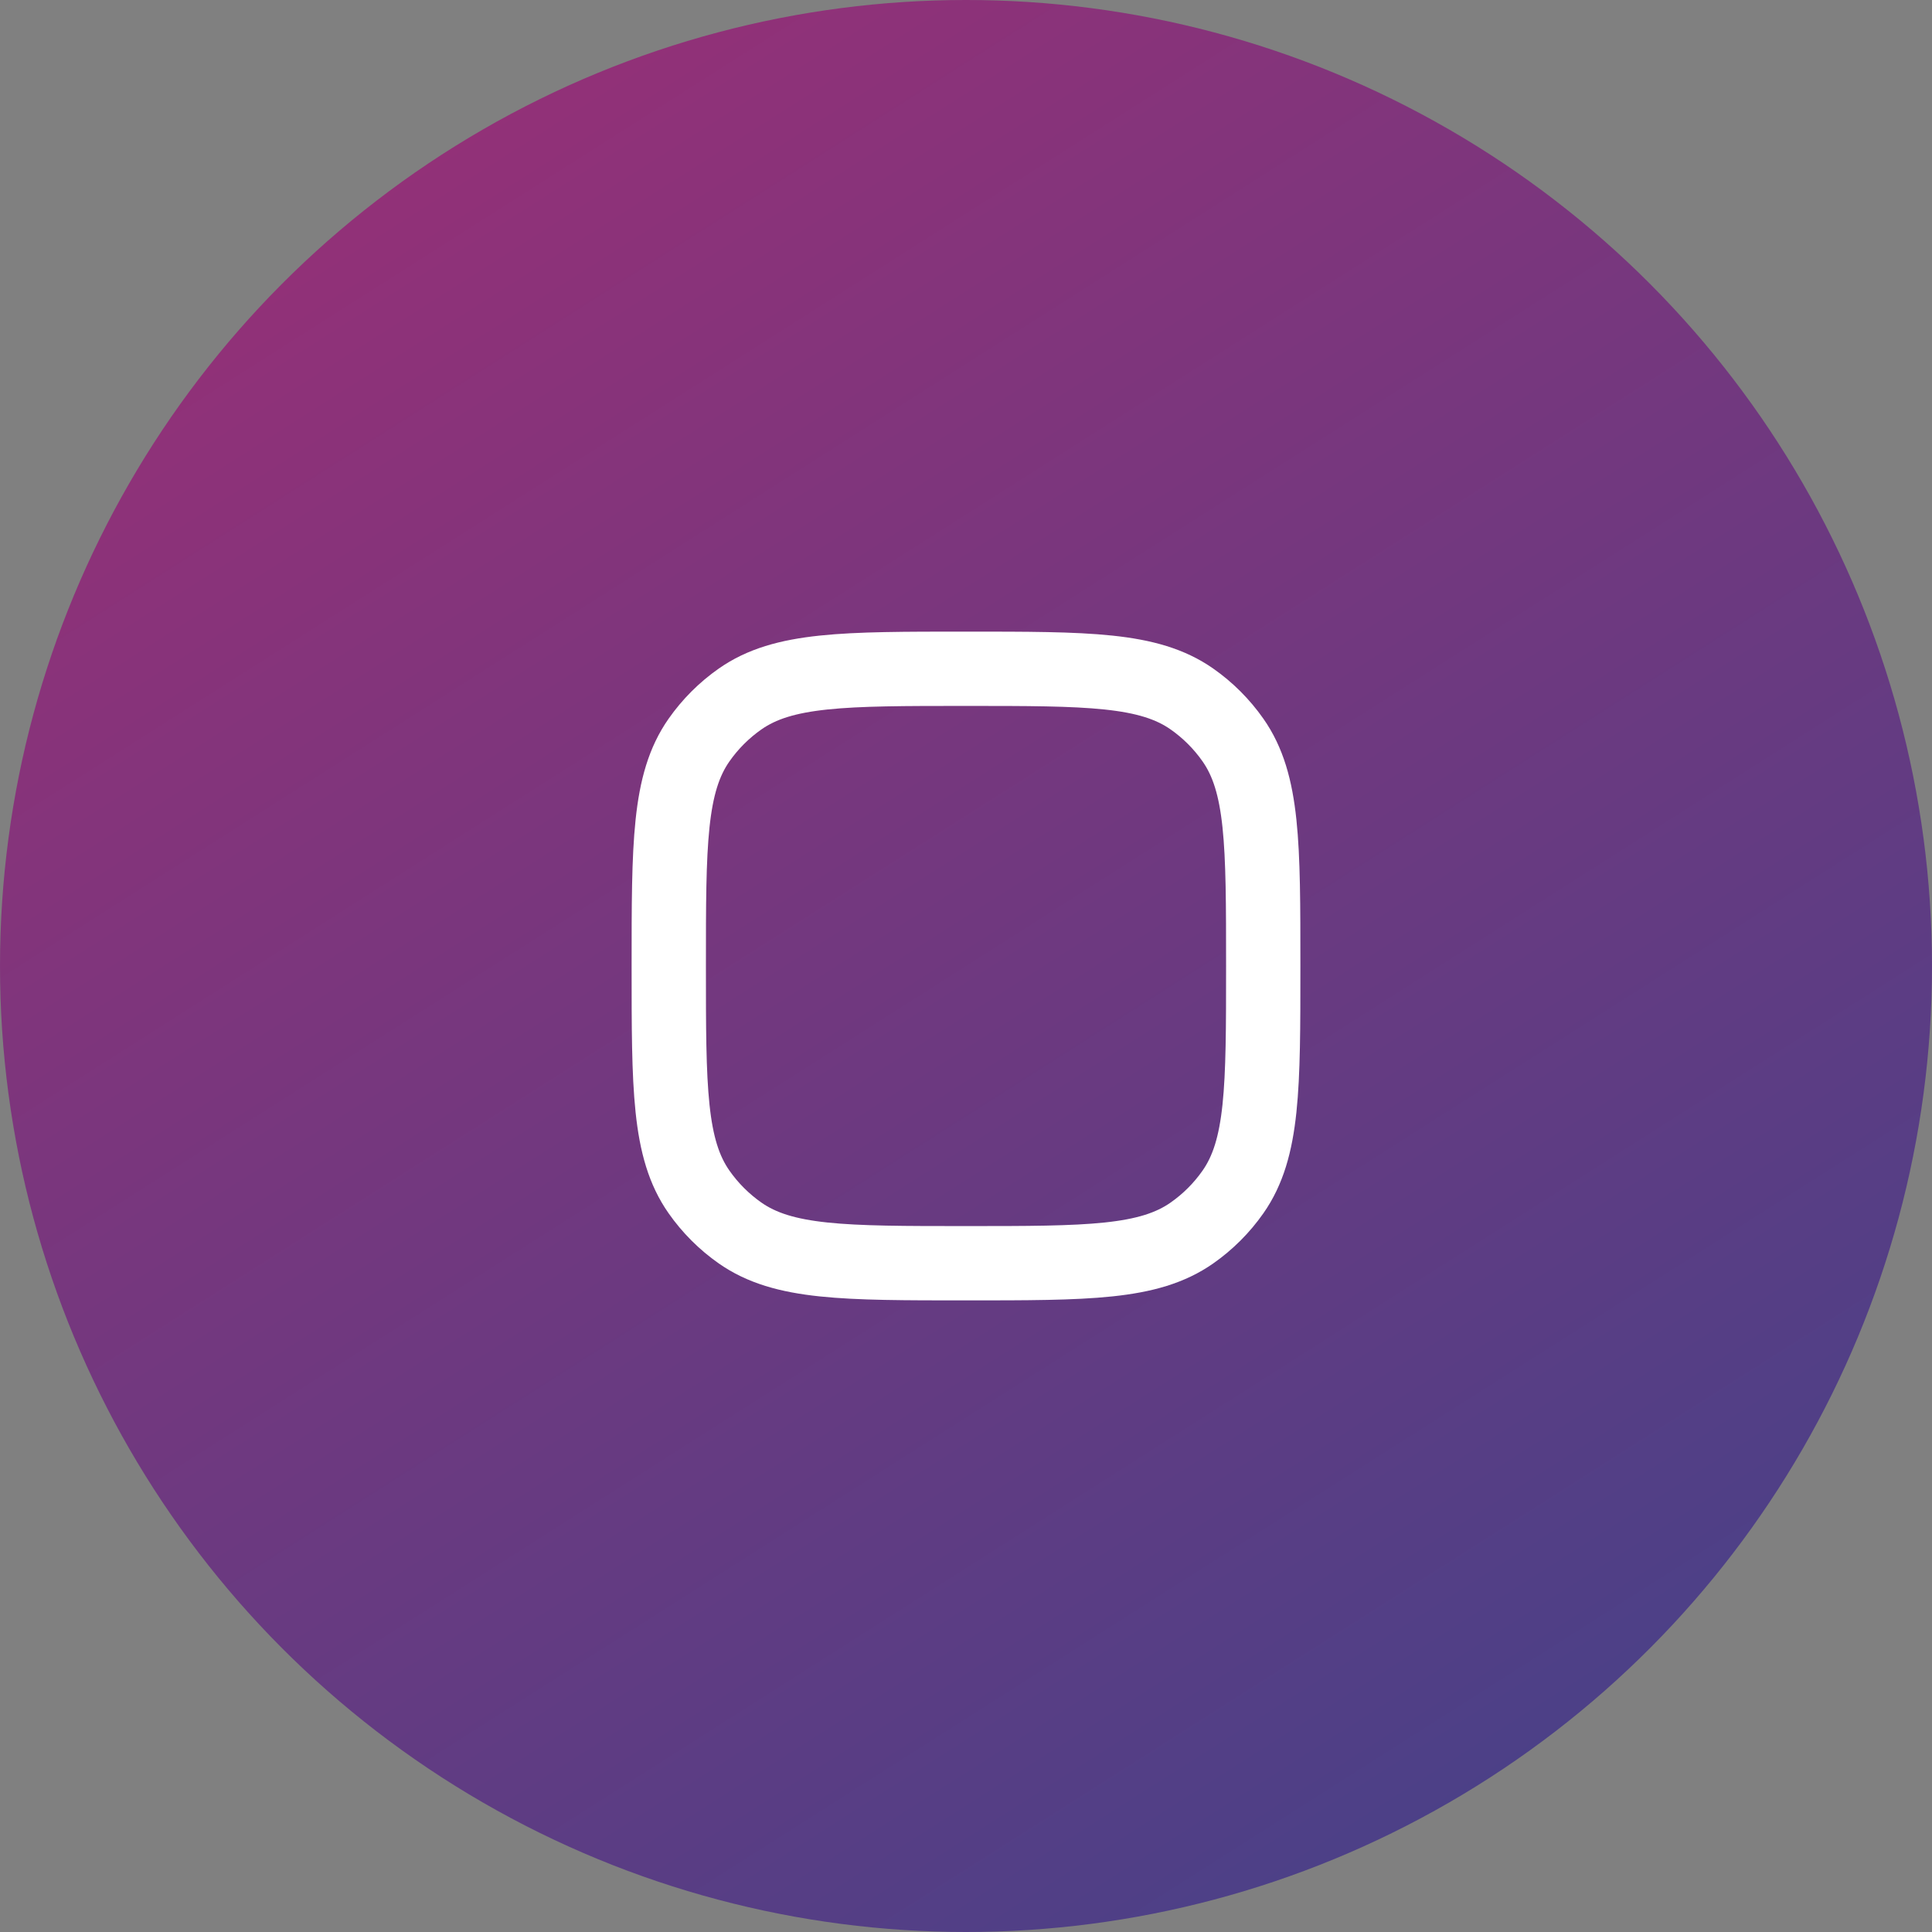
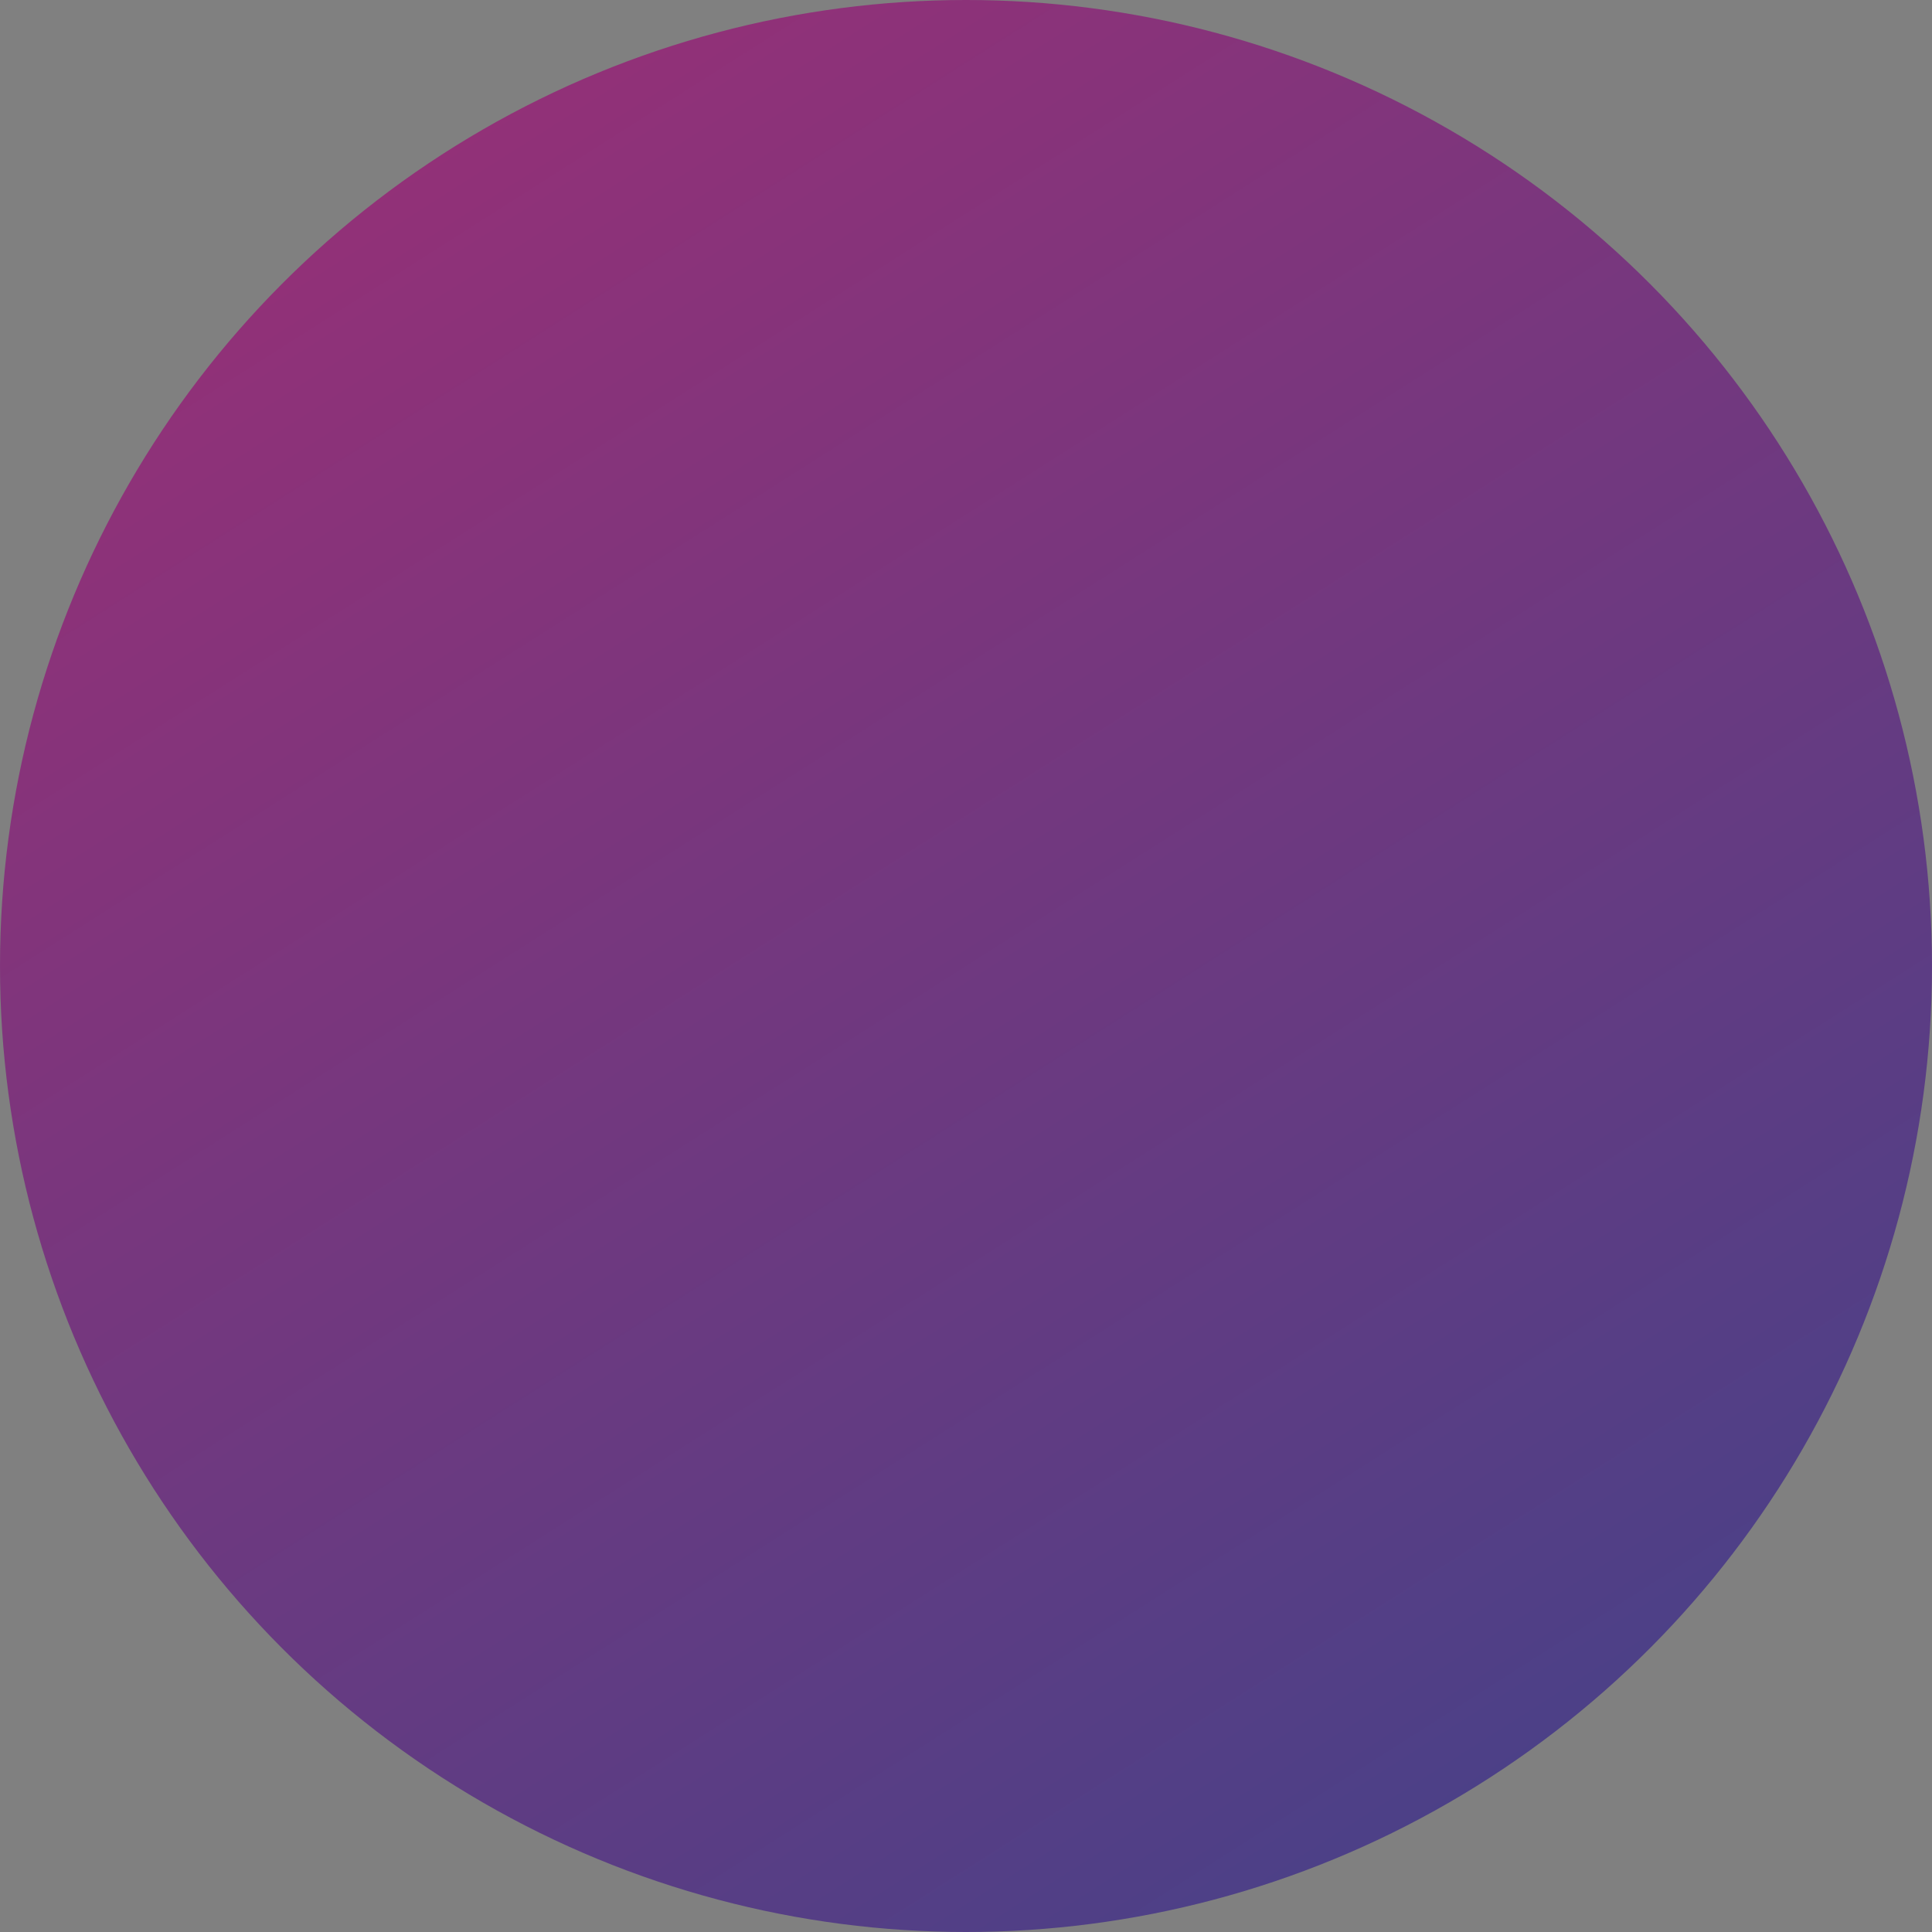
<svg xmlns="http://www.w3.org/2000/svg" width="52" height="52" viewBox="0 0 52 52" fill="none">
  <rect x="0" y="0" width="52" height="52" fill="#808080" stroke="none" />
  <circle cx="26" cy="26" r="26" fill="url(#paint0_linear_5637_1739)" />
-   <path d="M18 26C18 22.72 18 21.081 18.814 19.919C19.115 19.489 19.489 19.115 19.919 18.814C21.08 18 22.72 18 26 18C29.28 18 30.919 18 32.081 18.814C32.511 19.115 32.885 19.489 33.186 19.919C34 21.08 34 22.72 34 26C34 29.28 34 30.919 33.186 32.081C32.885 32.511 32.511 32.885 32.081 33.186C30.92 34 29.28 34 26 34C22.72 34 21.081 34 19.919 33.186C19.489 32.885 19.115 32.511 18.814 32.081C18 30.92 18 29.28 18 26Z" stroke="white" stroke-width="2" stroke-linecap="round" stroke-linejoin="round" />
  <defs>
    <linearGradient id="paint0_linear_5637_1739" x1="3.994" y1="-2.54" x2="42.511" y2="58.034" gradientUnits="userSpaceOnUse">
      <stop stop-color="#9F2E75" />
      <stop offset="1" stop-color="#3F438A" />
    </linearGradient>
  </defs>
</svg>